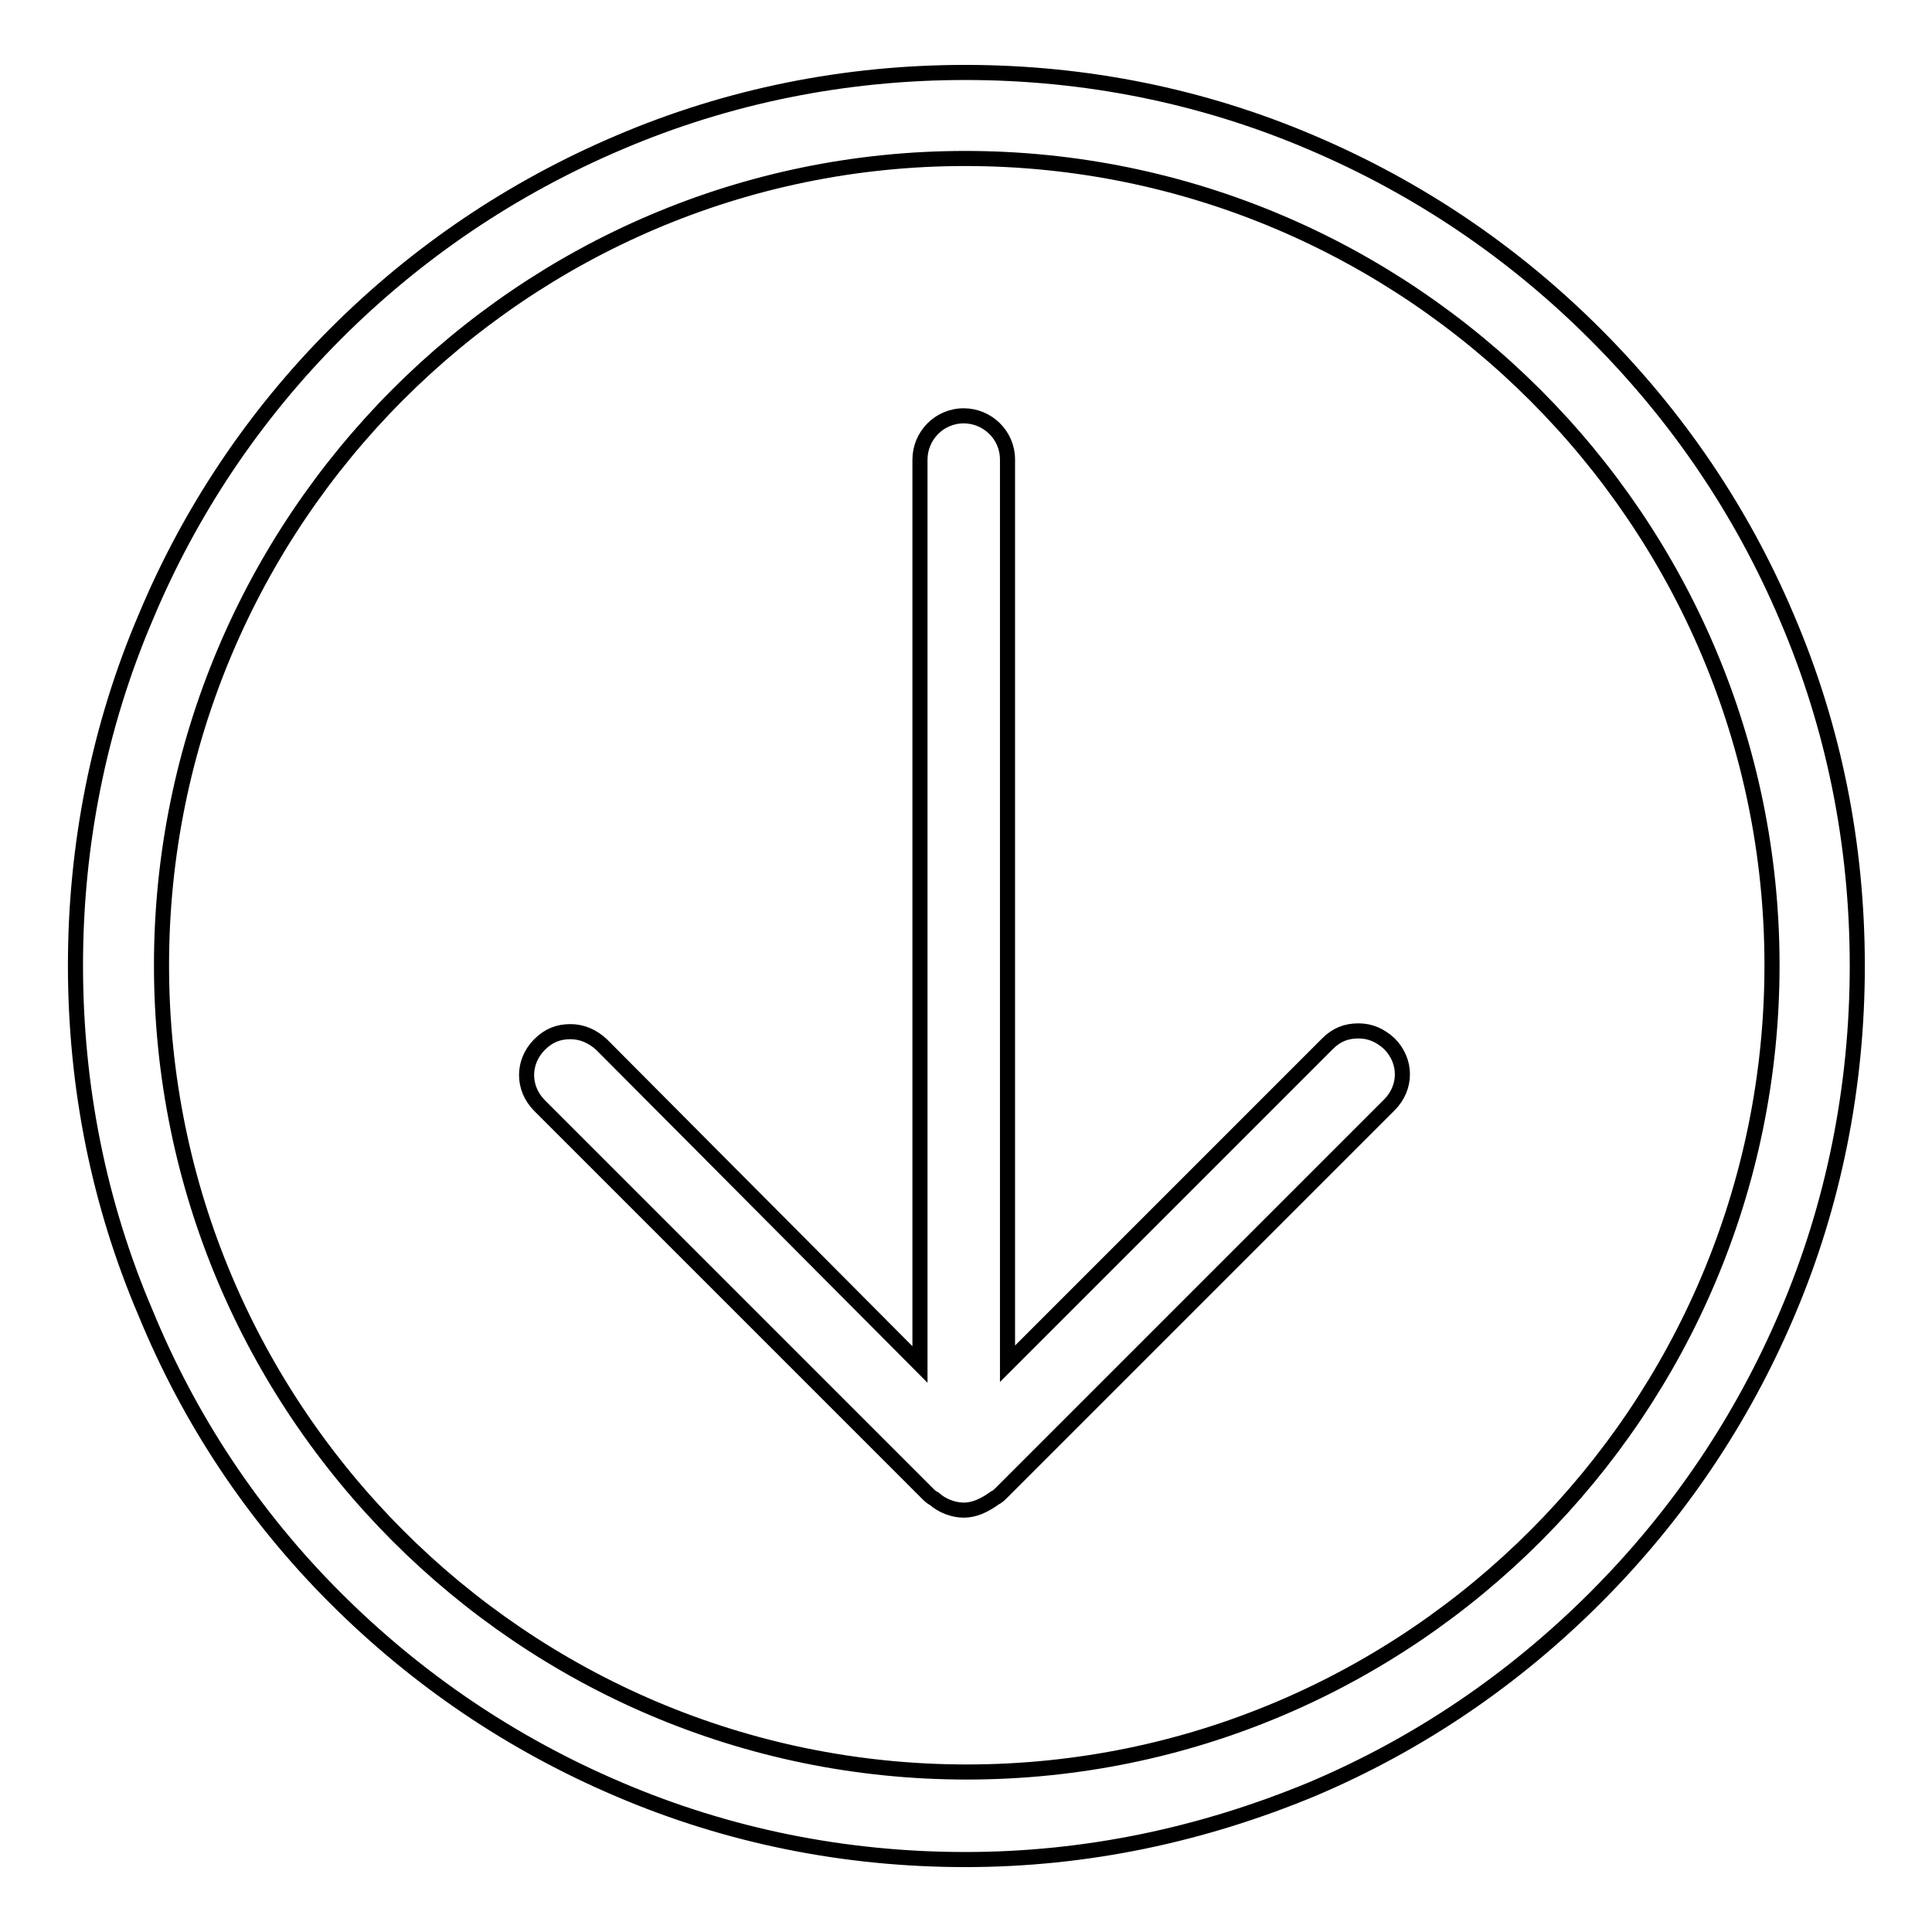
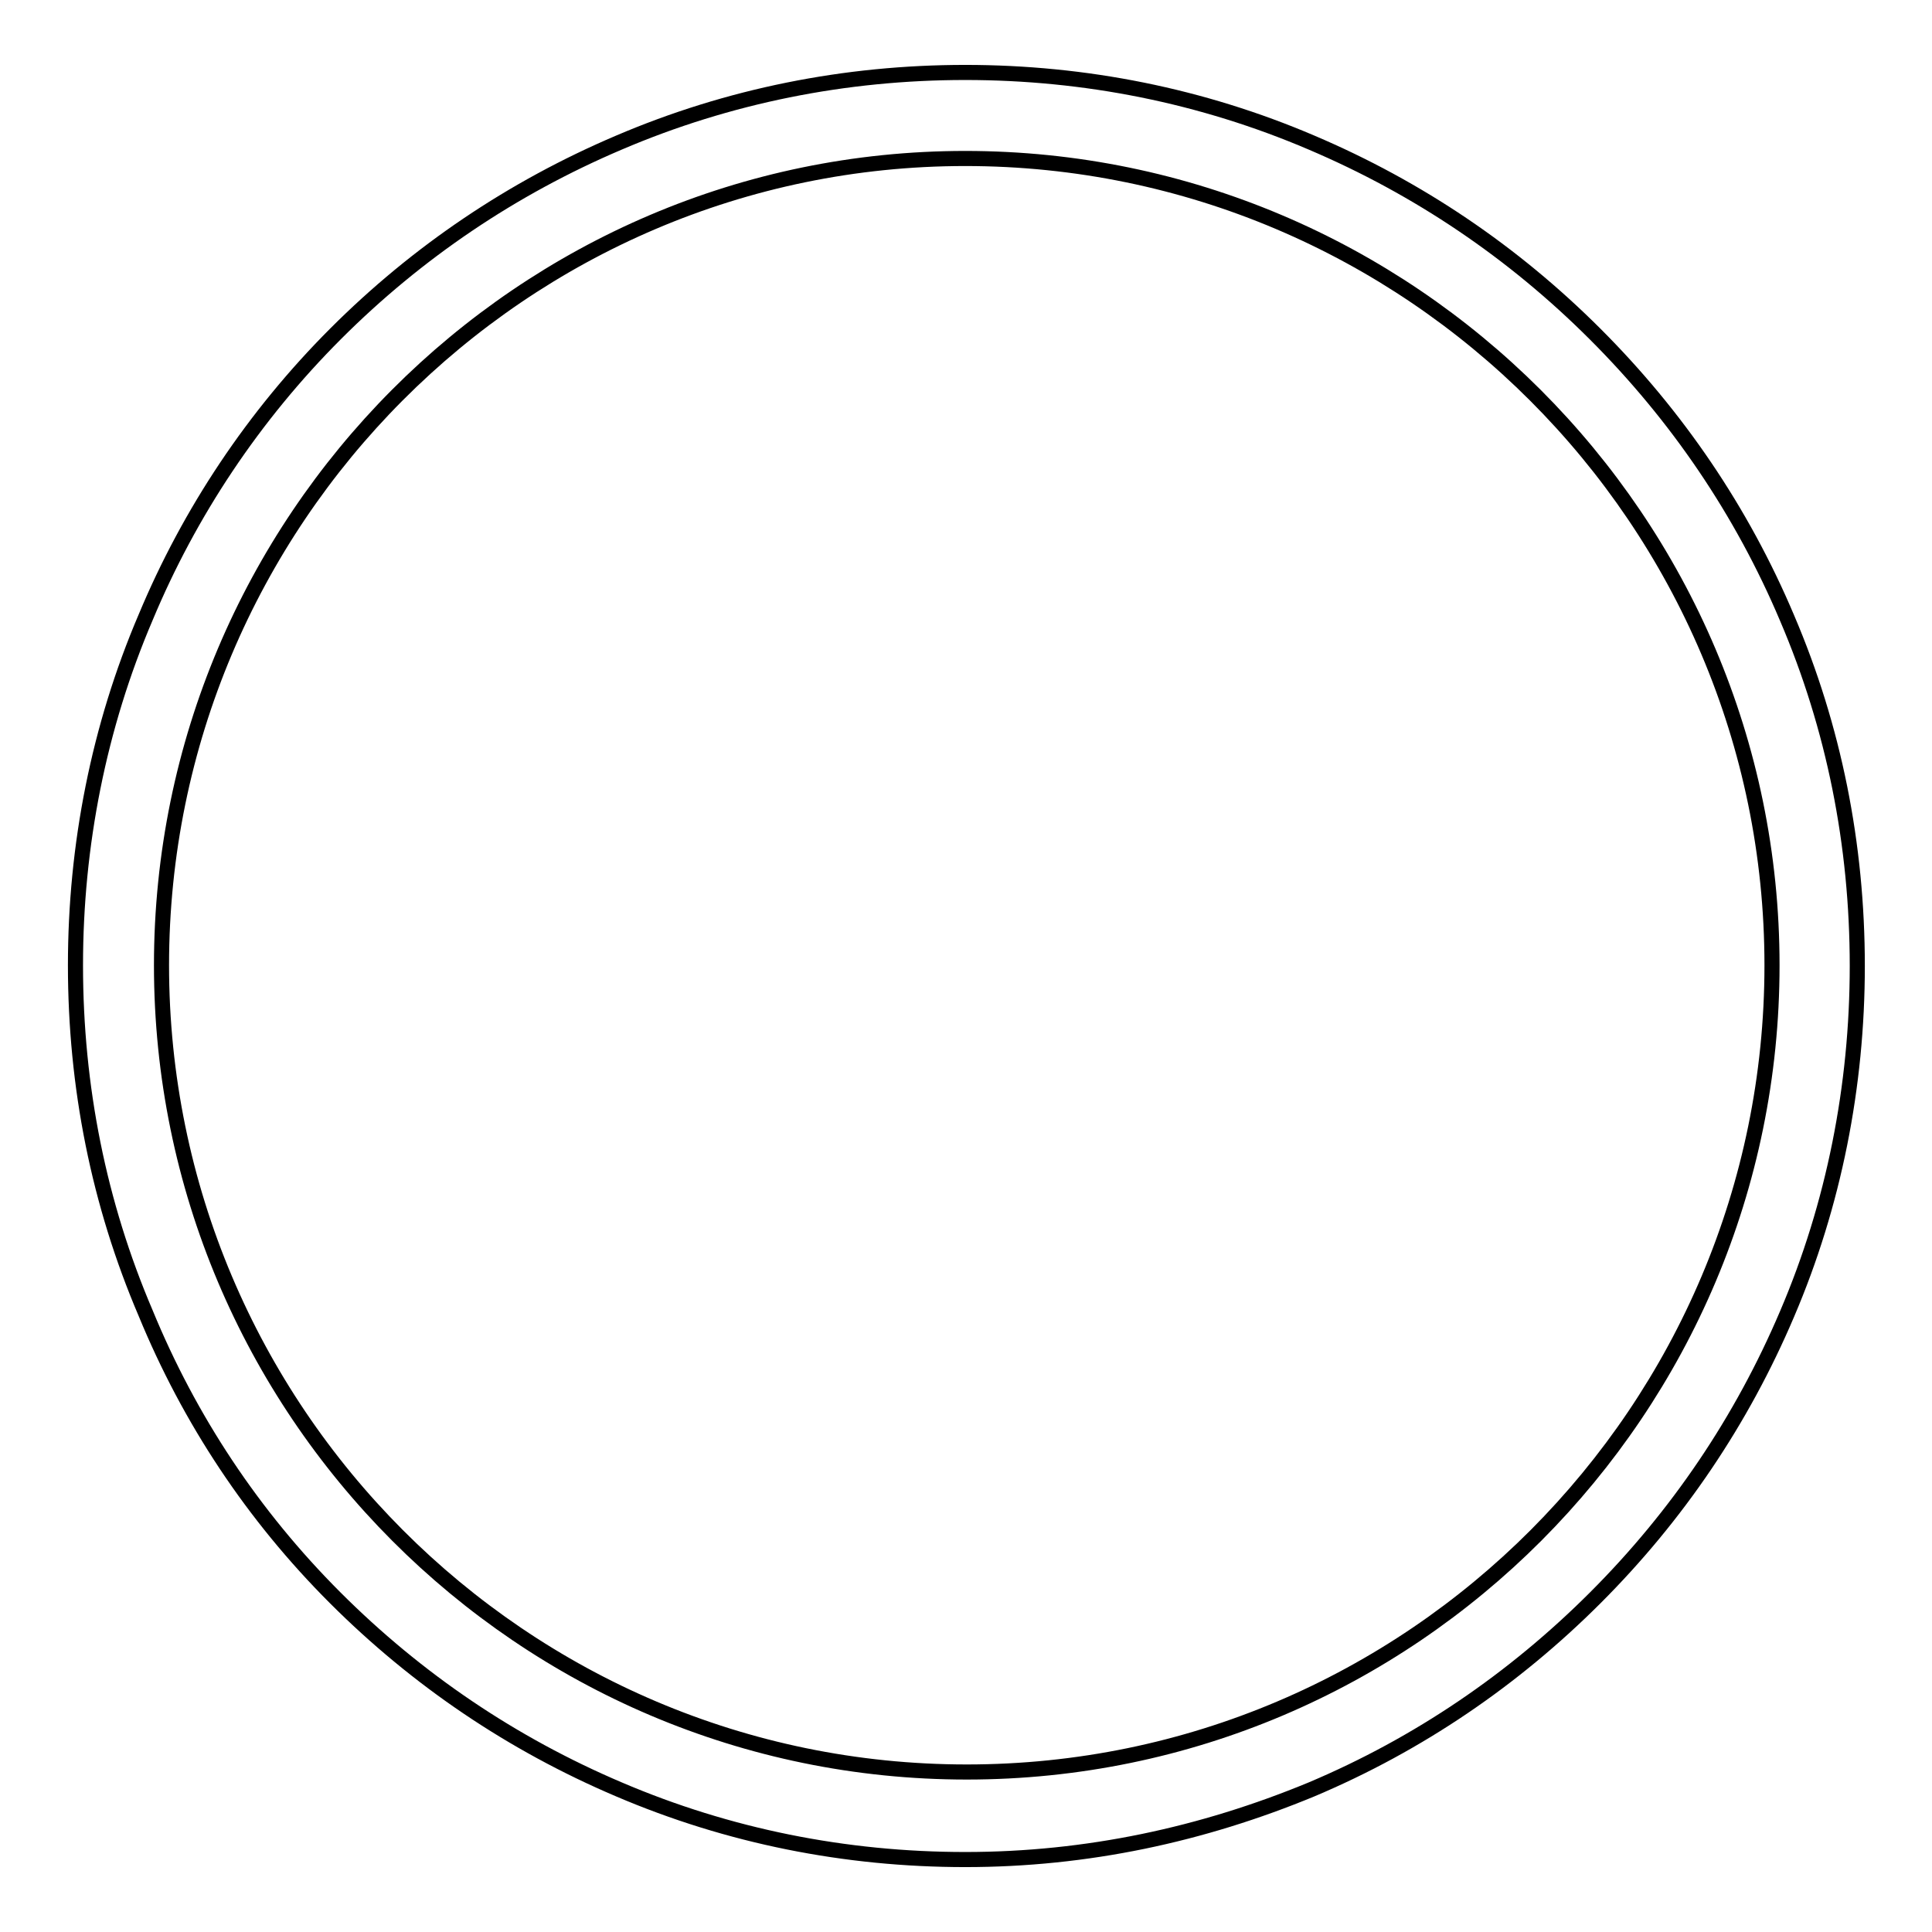
<svg xmlns="http://www.w3.org/2000/svg" version="1.1" x="0px" y="0px" viewBox="0 0 256 256" enable-background="new 0 0 256 256" xml:space="preserve">
  <g>
    <path stroke-width="2" fill-opacity="0" stroke="#000000" d="M127.9,246.4c-15.9,0-31.4-3.1-45.9-9.3c-14.1-6-26.7-14.5-37.6-25.4S25.1,188.1,19.3,174 c-6.2-14.5-9.3-30-9.3-46.1c0-15.9,3.1-31.6,9.3-46.1c5.8-13.9,14.3-26.7,25.2-37.6C55.3,33.4,67.9,24.9,82,18.9 c14.5-6.2,30-9.3,45.9-9.3c15.9,0,31.4,3.1,45.9,9.3c14.1,6,26.7,14.5,37.6,25.4c10.8,10.8,19.4,23.4,25.4,37.6 c6.2,14.5,9.3,30,9.3,46.1c0,15.9-3.1,31.6-9.3,46.1c-6,14.1-14.5,26.7-25.4,37.6c-10.8,10.8-23.4,19.4-37.6,25.4 C159.3,243.1,144,246.4,127.9,246.4L127.9,246.4z M127.9,21C69.2,21,21.4,69,21.4,127.9c0,58.9,47.8,106.9,106.7,106.9 c58.9,0,106.7-48,106.7-106.9C234.8,69,186.8,21,127.9,21z" />
-     <path stroke-width="2" fill-opacity="0" stroke="#000000" d="M127.7,200.1c-1.4,0-2.9-0.6-3.9-1.5c-0.4-0.2-0.6-0.4-1-0.8l-51.3-51.3c-2.3-2.3-2.3-5.8,0-8.1 c1.2-1.2,2.5-1.7,4.1-1.7c1.5,0,2.9,0.6,4.1,1.7l42.2,42.4V60.9c0-3.1,2.5-5.8,5.8-5.8c3.1,0,5.8,2.5,5.8,5.8v119.8l42.4-42.4 c1.2-1.2,2.5-1.7,4.1-1.7s2.9,0.6,4.1,1.7c2.3,2.3,2.3,5.8,0,8.1l-51.3,51.3c-0.4,0.4-0.6,0.6-1,0.8 C130.4,199.5,129.1,200.1,127.7,200.1z" />
  </g>
</svg>